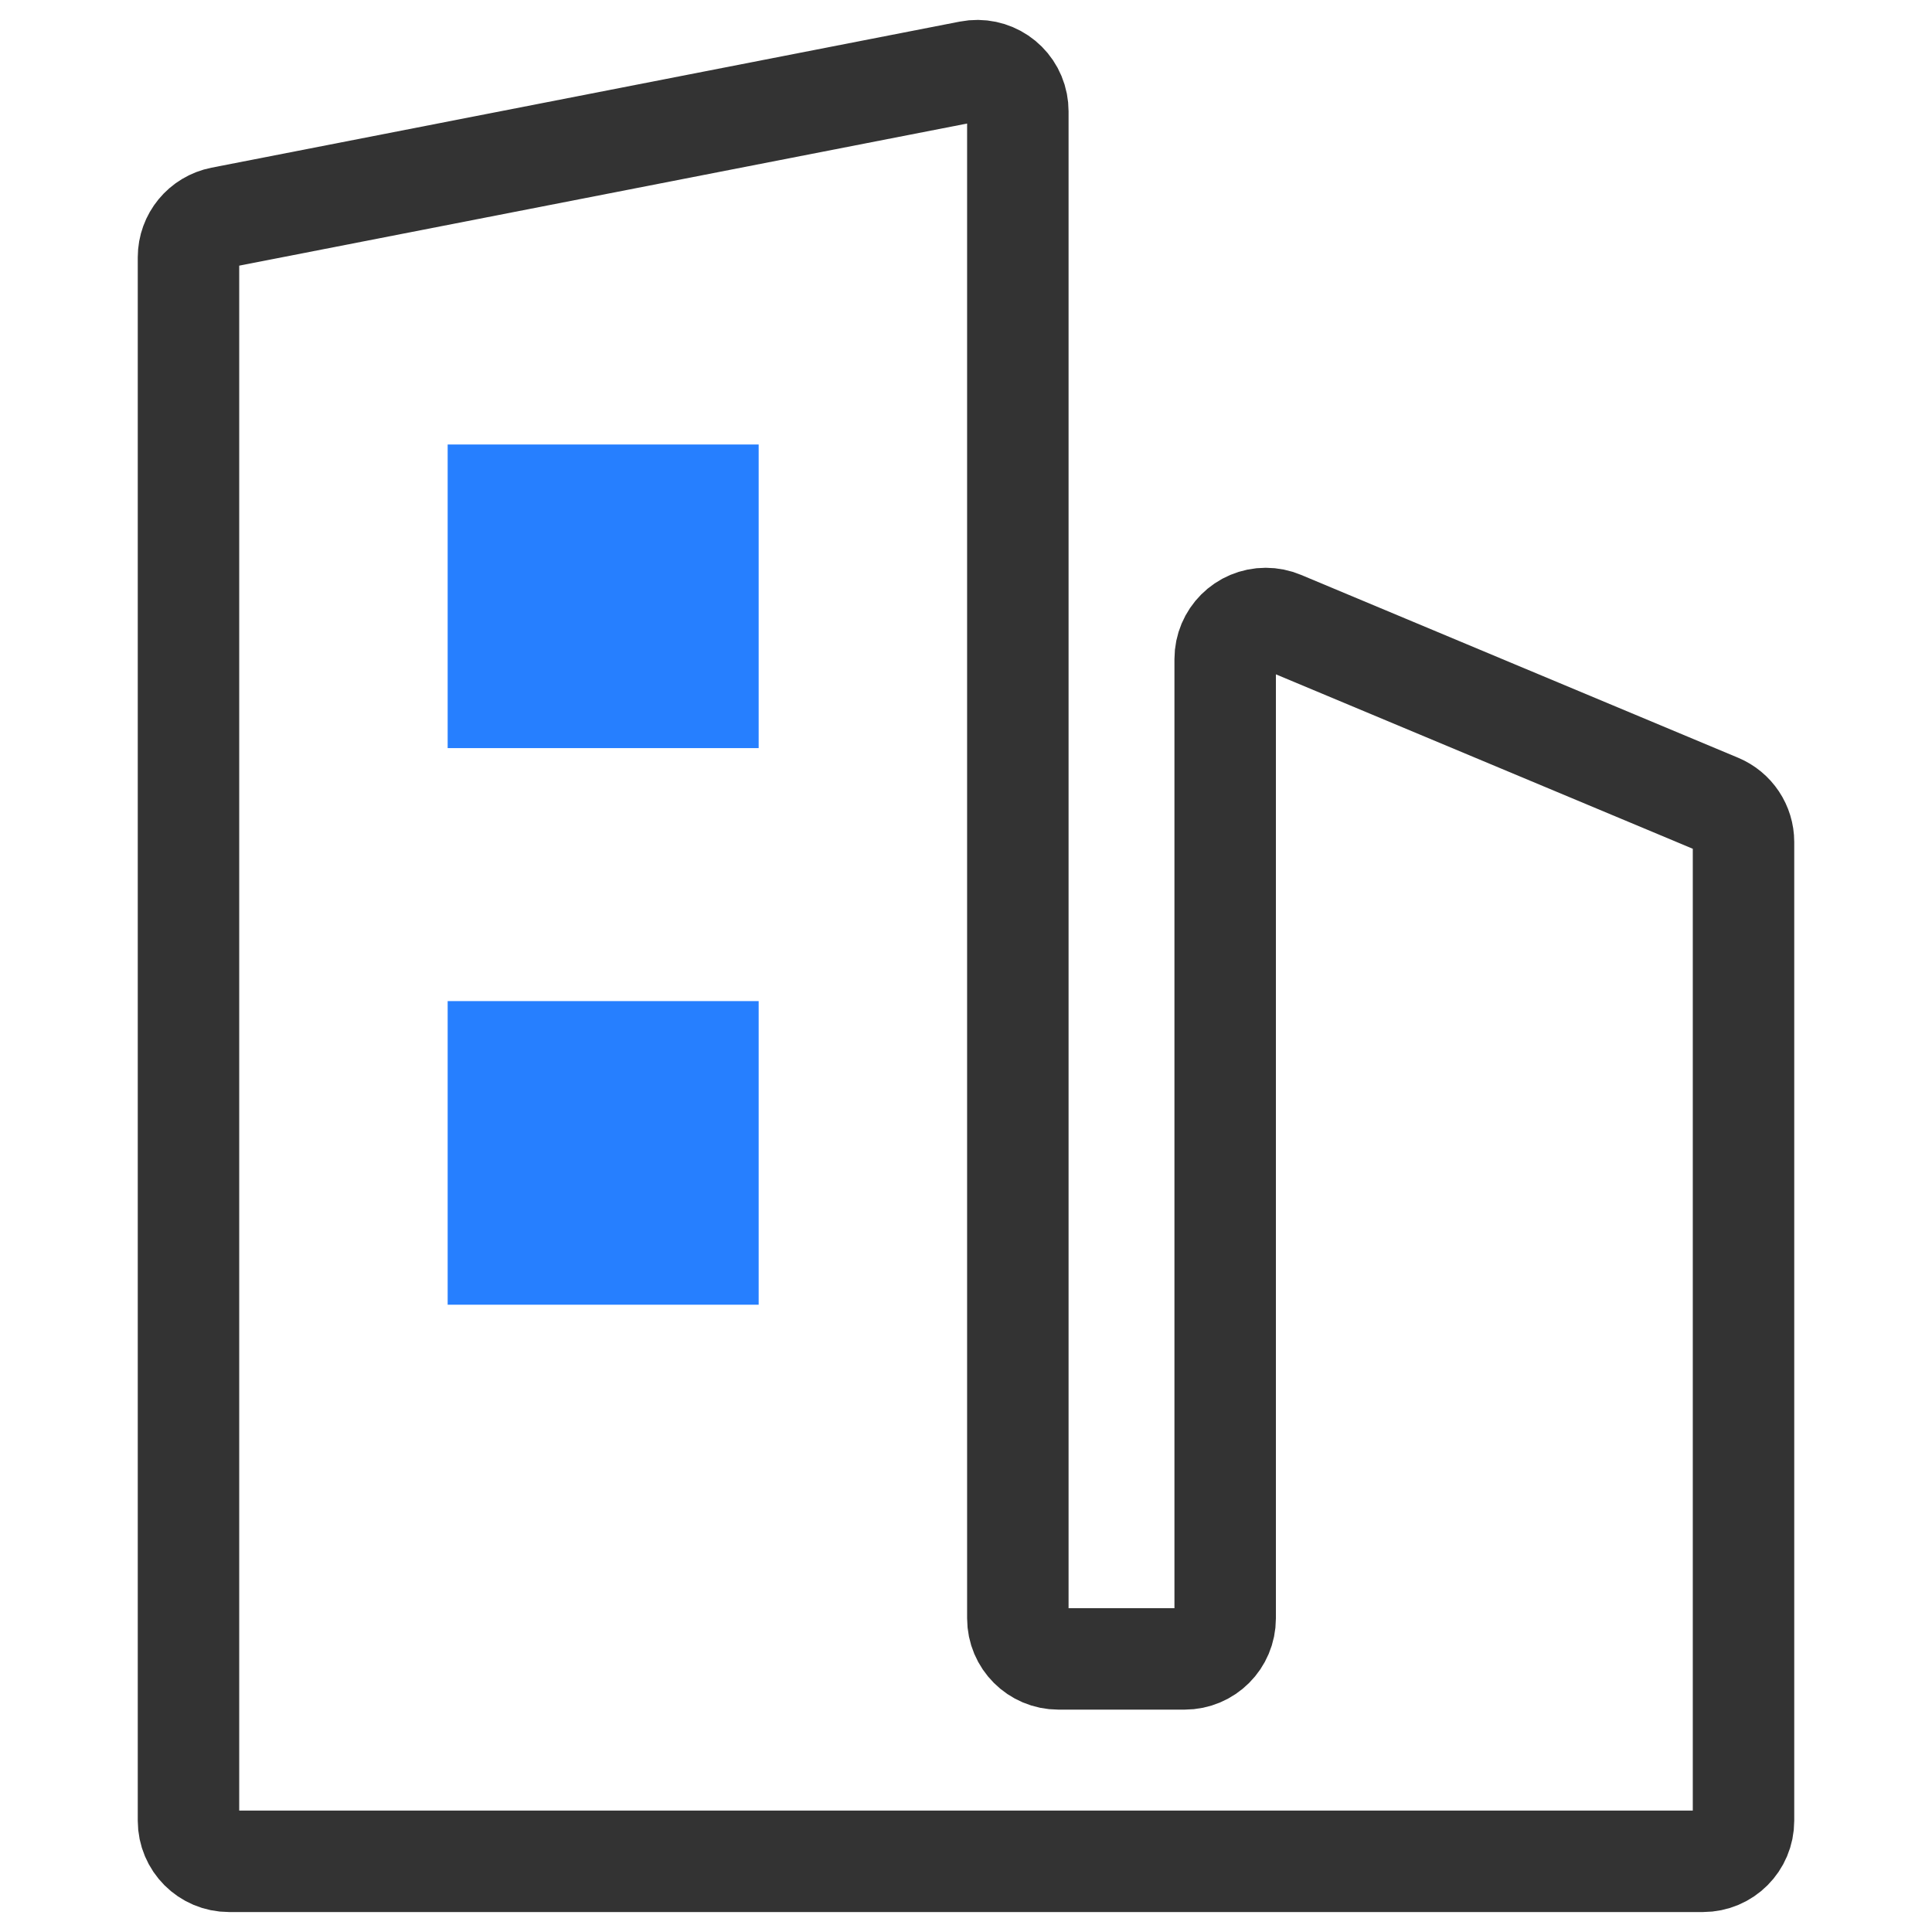
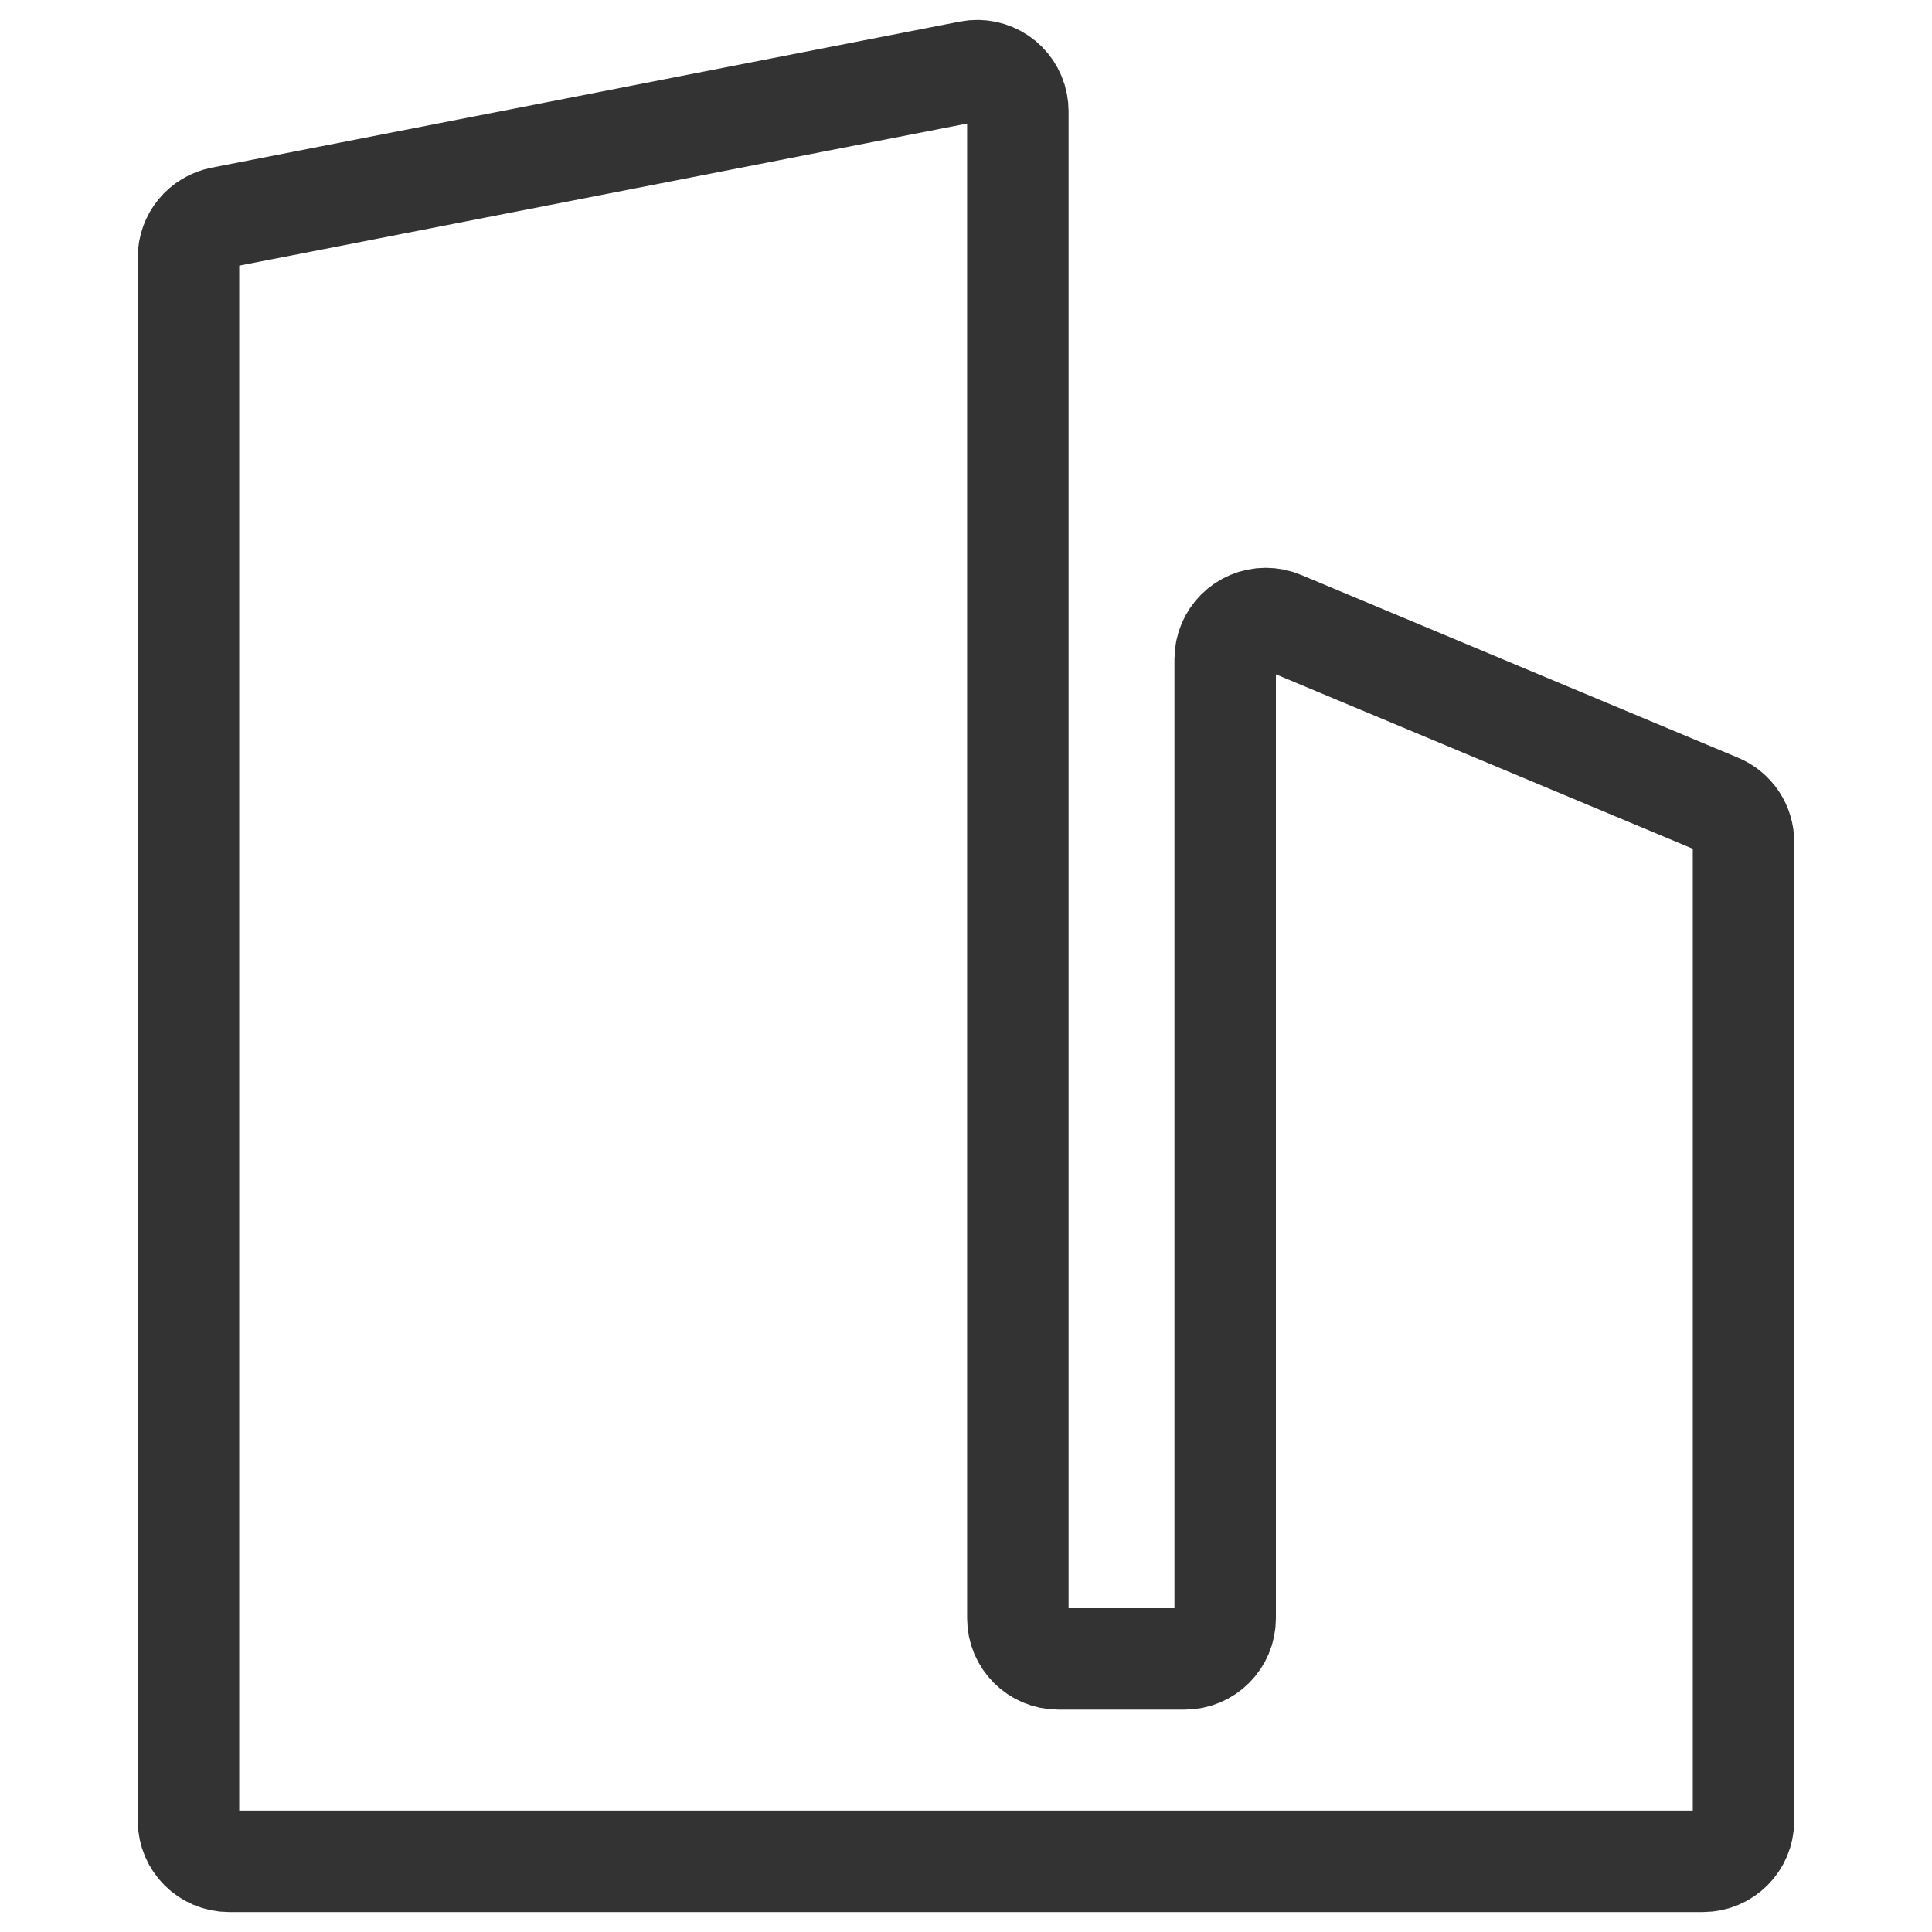
<svg xmlns="http://www.w3.org/2000/svg" xmlns:xlink="http://www.w3.org/1999/xlink" width="82px" height="82px" viewBox="0 0 82 82" version="1.1">
  <title>2024</title>
  <defs>
    <rect id="path-1" x="0" y="0" width="82" height="82" />
  </defs>
  <g id="首页" stroke="none" stroke-width="1" fill="none" fill-rule="evenodd">
    <g transform="translate(-2279, -3827)" id="团队介绍">
      <g transform="translate(0, 2670)">
        <g id="时间轴备份-2" transform="translate(1000, 1088)">
          <g id="编组-82" transform="translate(1278, 68.998)">
            <g id="2024" transform="translate(1, 0)">
              <mask id="mask-2" fill="white">
                <use xlink:href="#path-1" />
              </mask>
              <g id="蒙版" />
              <g id="公司成立、变更、注销申请流程" mask="url(#mask-2)" fill-rule="nonzero">
                <g transform="translate(8, 3)" id="形状">
                  <path d="M64.278,76.002 L1.722,76.002 C0.771,76.002 1.16488674e-16,75.231 0,74.279 L2.22044605e-16,7.923 C1.21138983e-16,7.099 0.584,6.39 1.392,6.232 L33.148,0.032 C34.081,-0.15 34.986,0.459 35.168,1.393 C35.189,1.501 35.2,1.612 35.2,1.723 L35.2,65.689 C35.2,66.64 35.971,67.411 36.922,67.411 L42.278,67.411 C43.229,67.411 44,66.64 44,65.689 L44,24.976 C44,24.024 44.771,23.253 45.722,23.253 C45.951,23.253 46.177,23.299 46.387,23.387 L64.942,31.15 C65.583,31.418 66,32.045 66,32.739 L66,74.279 C66,75.231 65.229,76.002 64.278,76.002 Z" stroke="#333333" stroke-width="4.306" fill="none" />
-                   <path d="M11,28.754 L11,15.868 L24.2,15.868 L24.2,28.754 L11,28.754 Z M11,52.378 L11,39.492 L24.2,39.492 L24.2,52.378 L11,52.378 Z" stroke="none" fill="#267FFF" />
                </g>
              </g>
            </g>
          </g>
        </g>
      </g>
    </g>
  </g>
</svg>